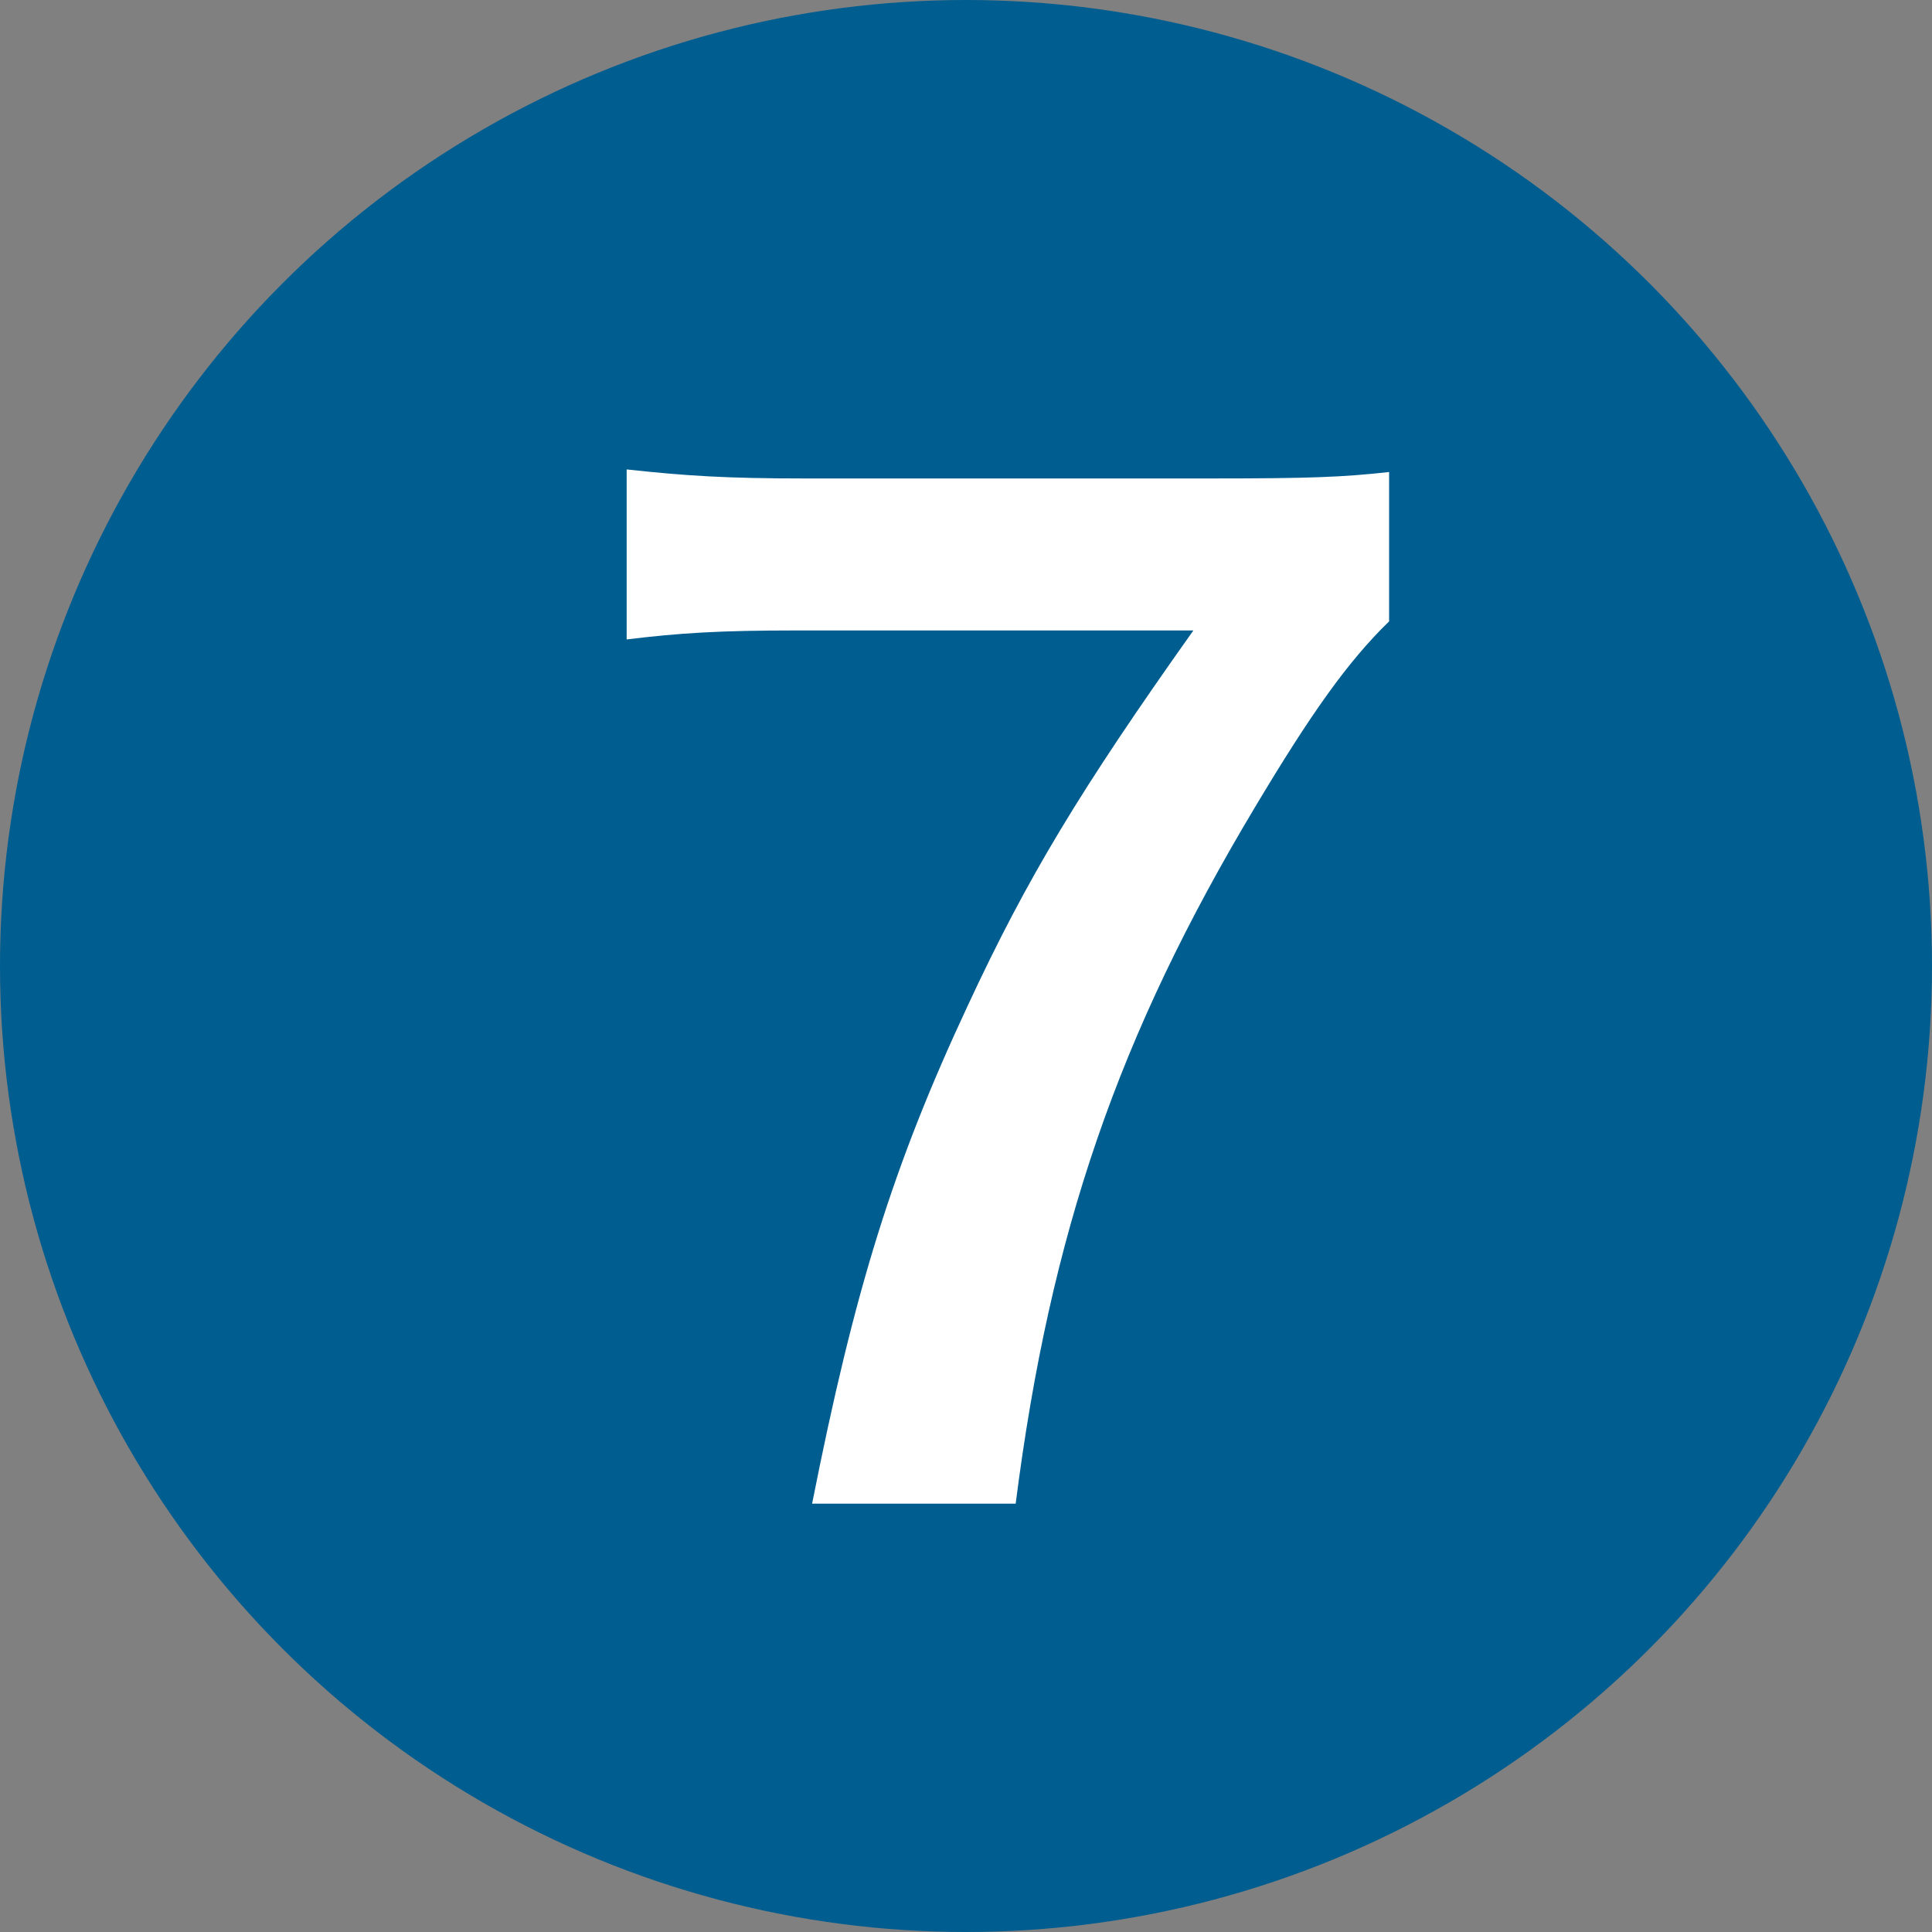
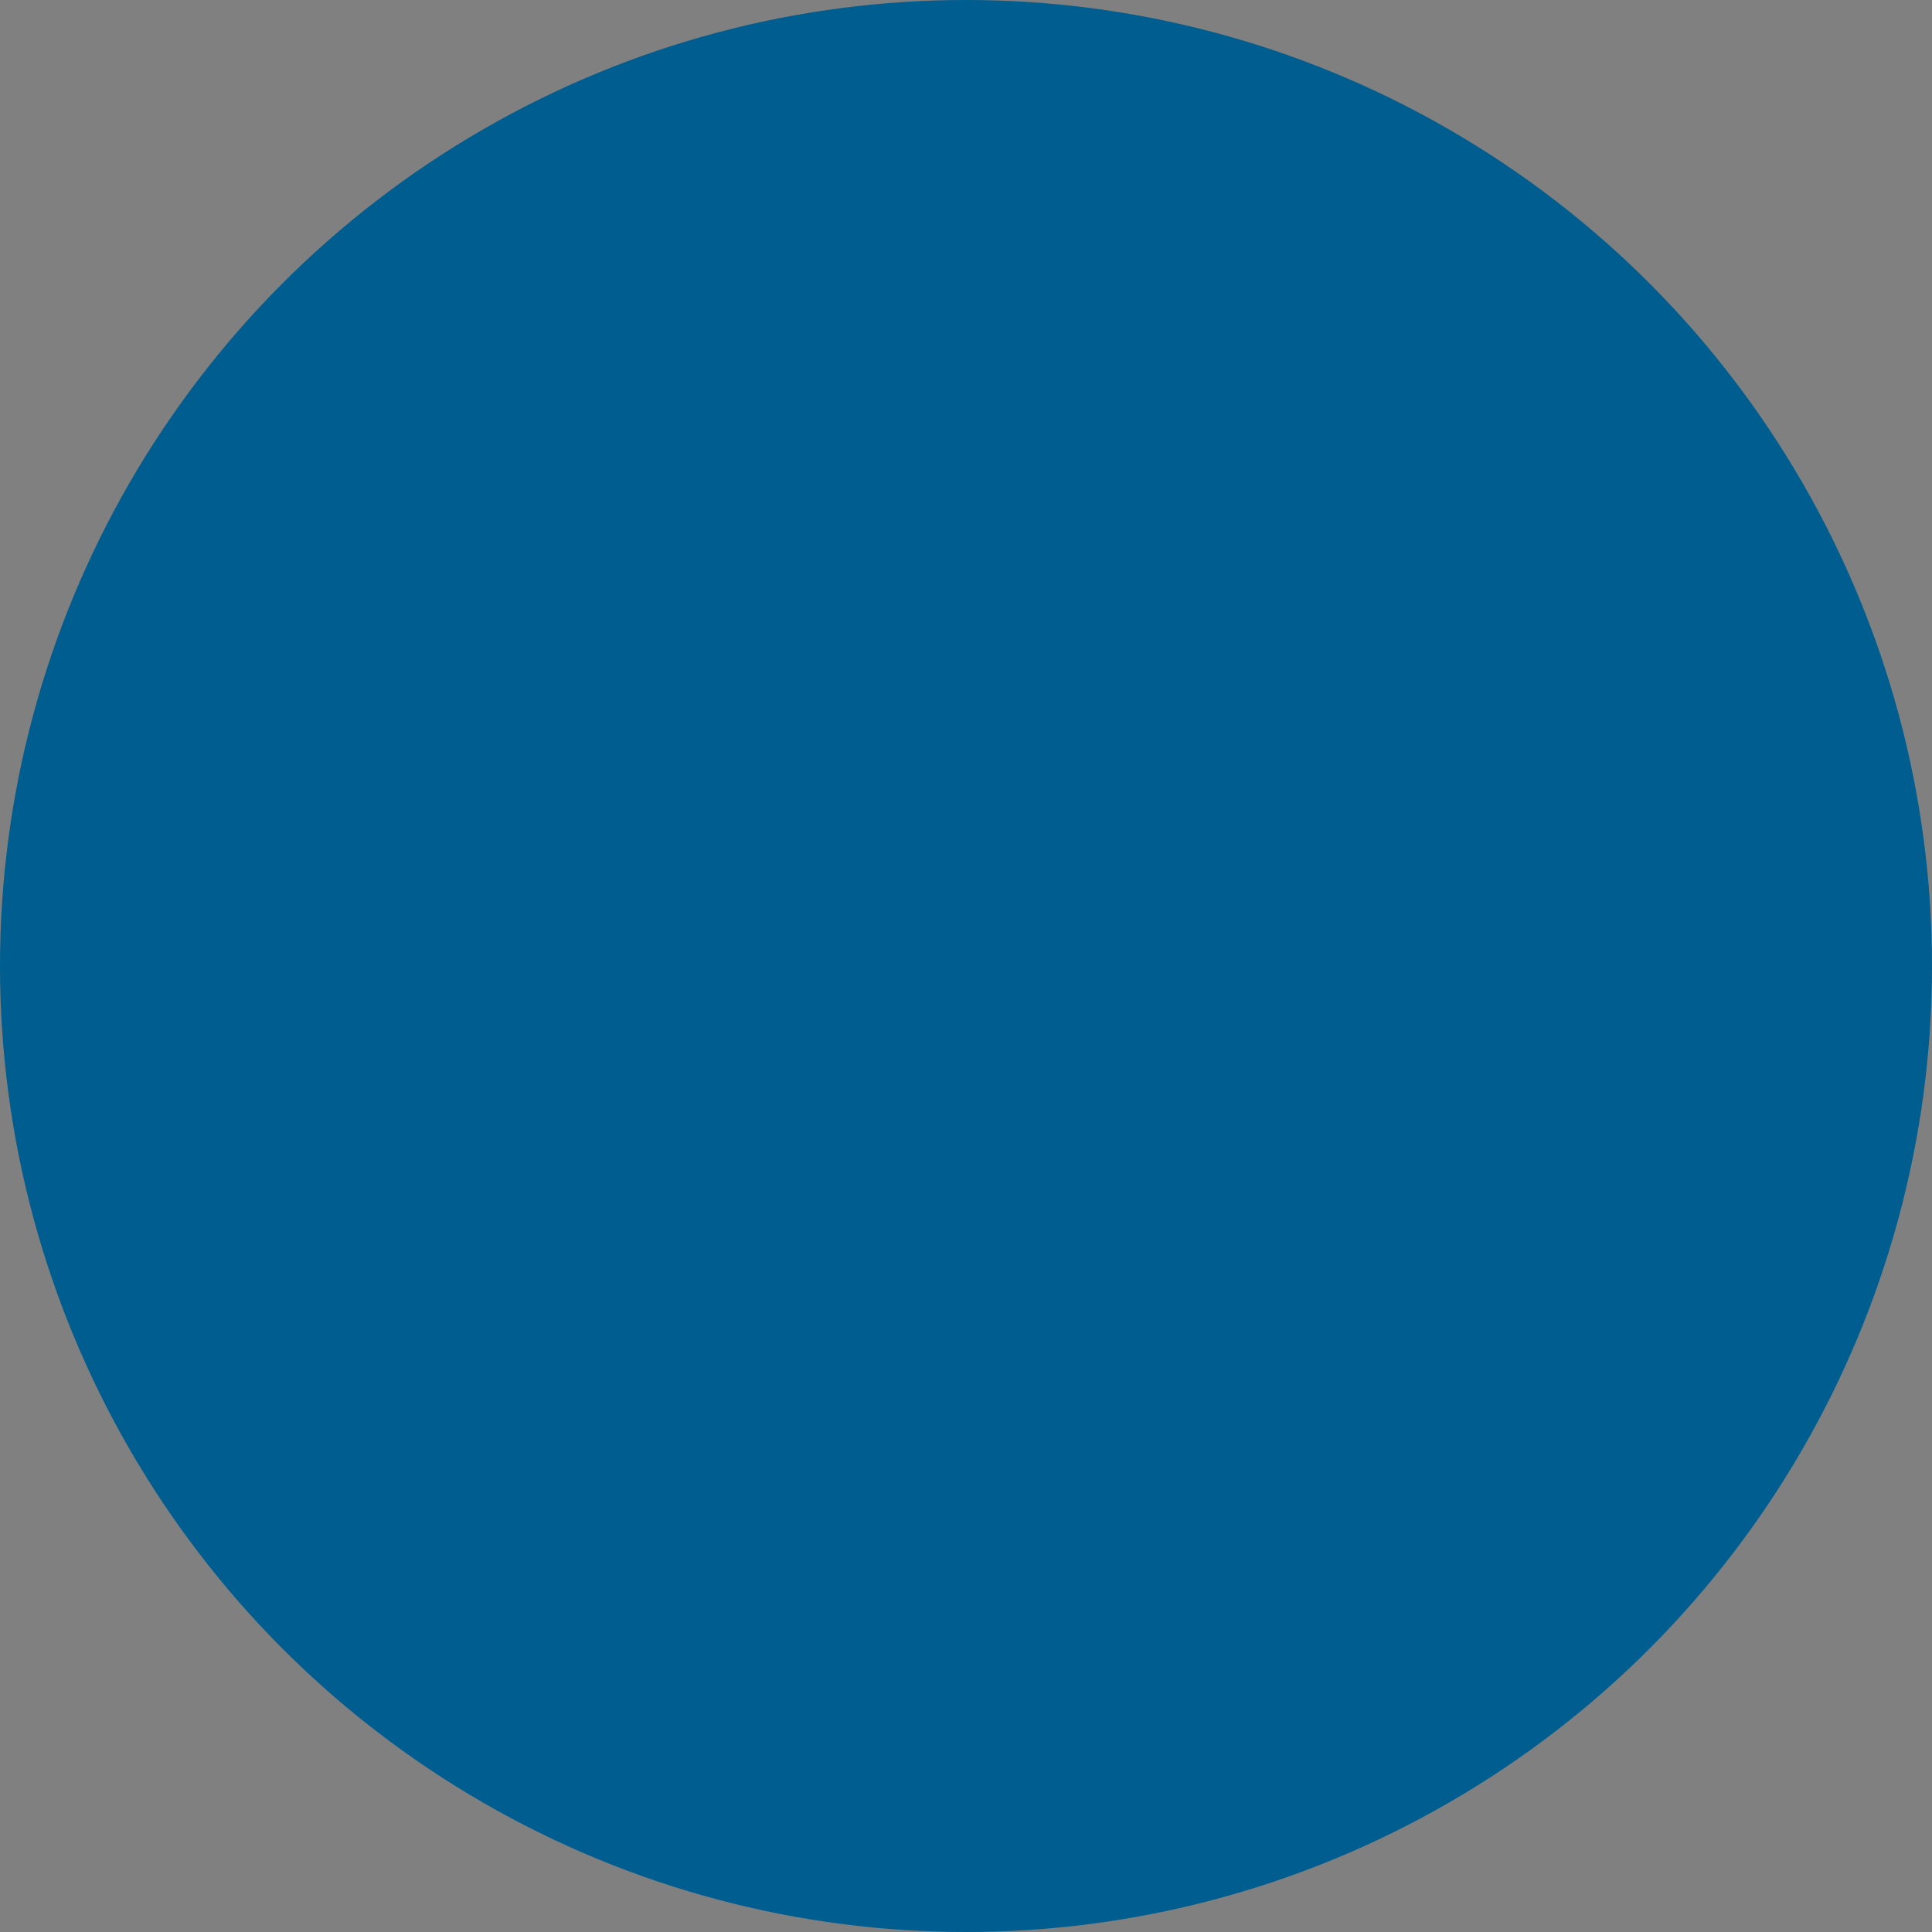
<svg xmlns="http://www.w3.org/2000/svg" version="1.1" id="レイヤー_1" x="0px" y="0px" width="50.996px" height="50.996px" viewBox="0 0 50.996 50.996" enable-background="new 0 0 50.996 50.996" xml:space="preserve">
  <rect x="0" y="0" width="50.996" height="50.996" fill="#808080" stroke="none" />
  <g>
    <circle fill="#005D90" cx="25.498" cy="25.498" r="25.498" />
    <g>
-       <path fill="#FFFFFF" d="M36.666,16.402c-1.088,1.054-2.072,2.447-3.535,4.896c-3.604,6.017-5.406,11.219-6.322,18.392h-5.373    c1.123-5.678,2.143-8.941,4.113-13.156c1.564-3.365,2.959-5.678,5.951-9.893H20.994c-2.006,0-3.061,0.067-4.453,0.237v-4.487    c1.564,0.17,2.652,0.238,4.656,0.238H32.01c2.549,0,3.434-0.034,4.656-0.17V16.402z" />
-     </g>
+       </g>
  </g>
</svg>